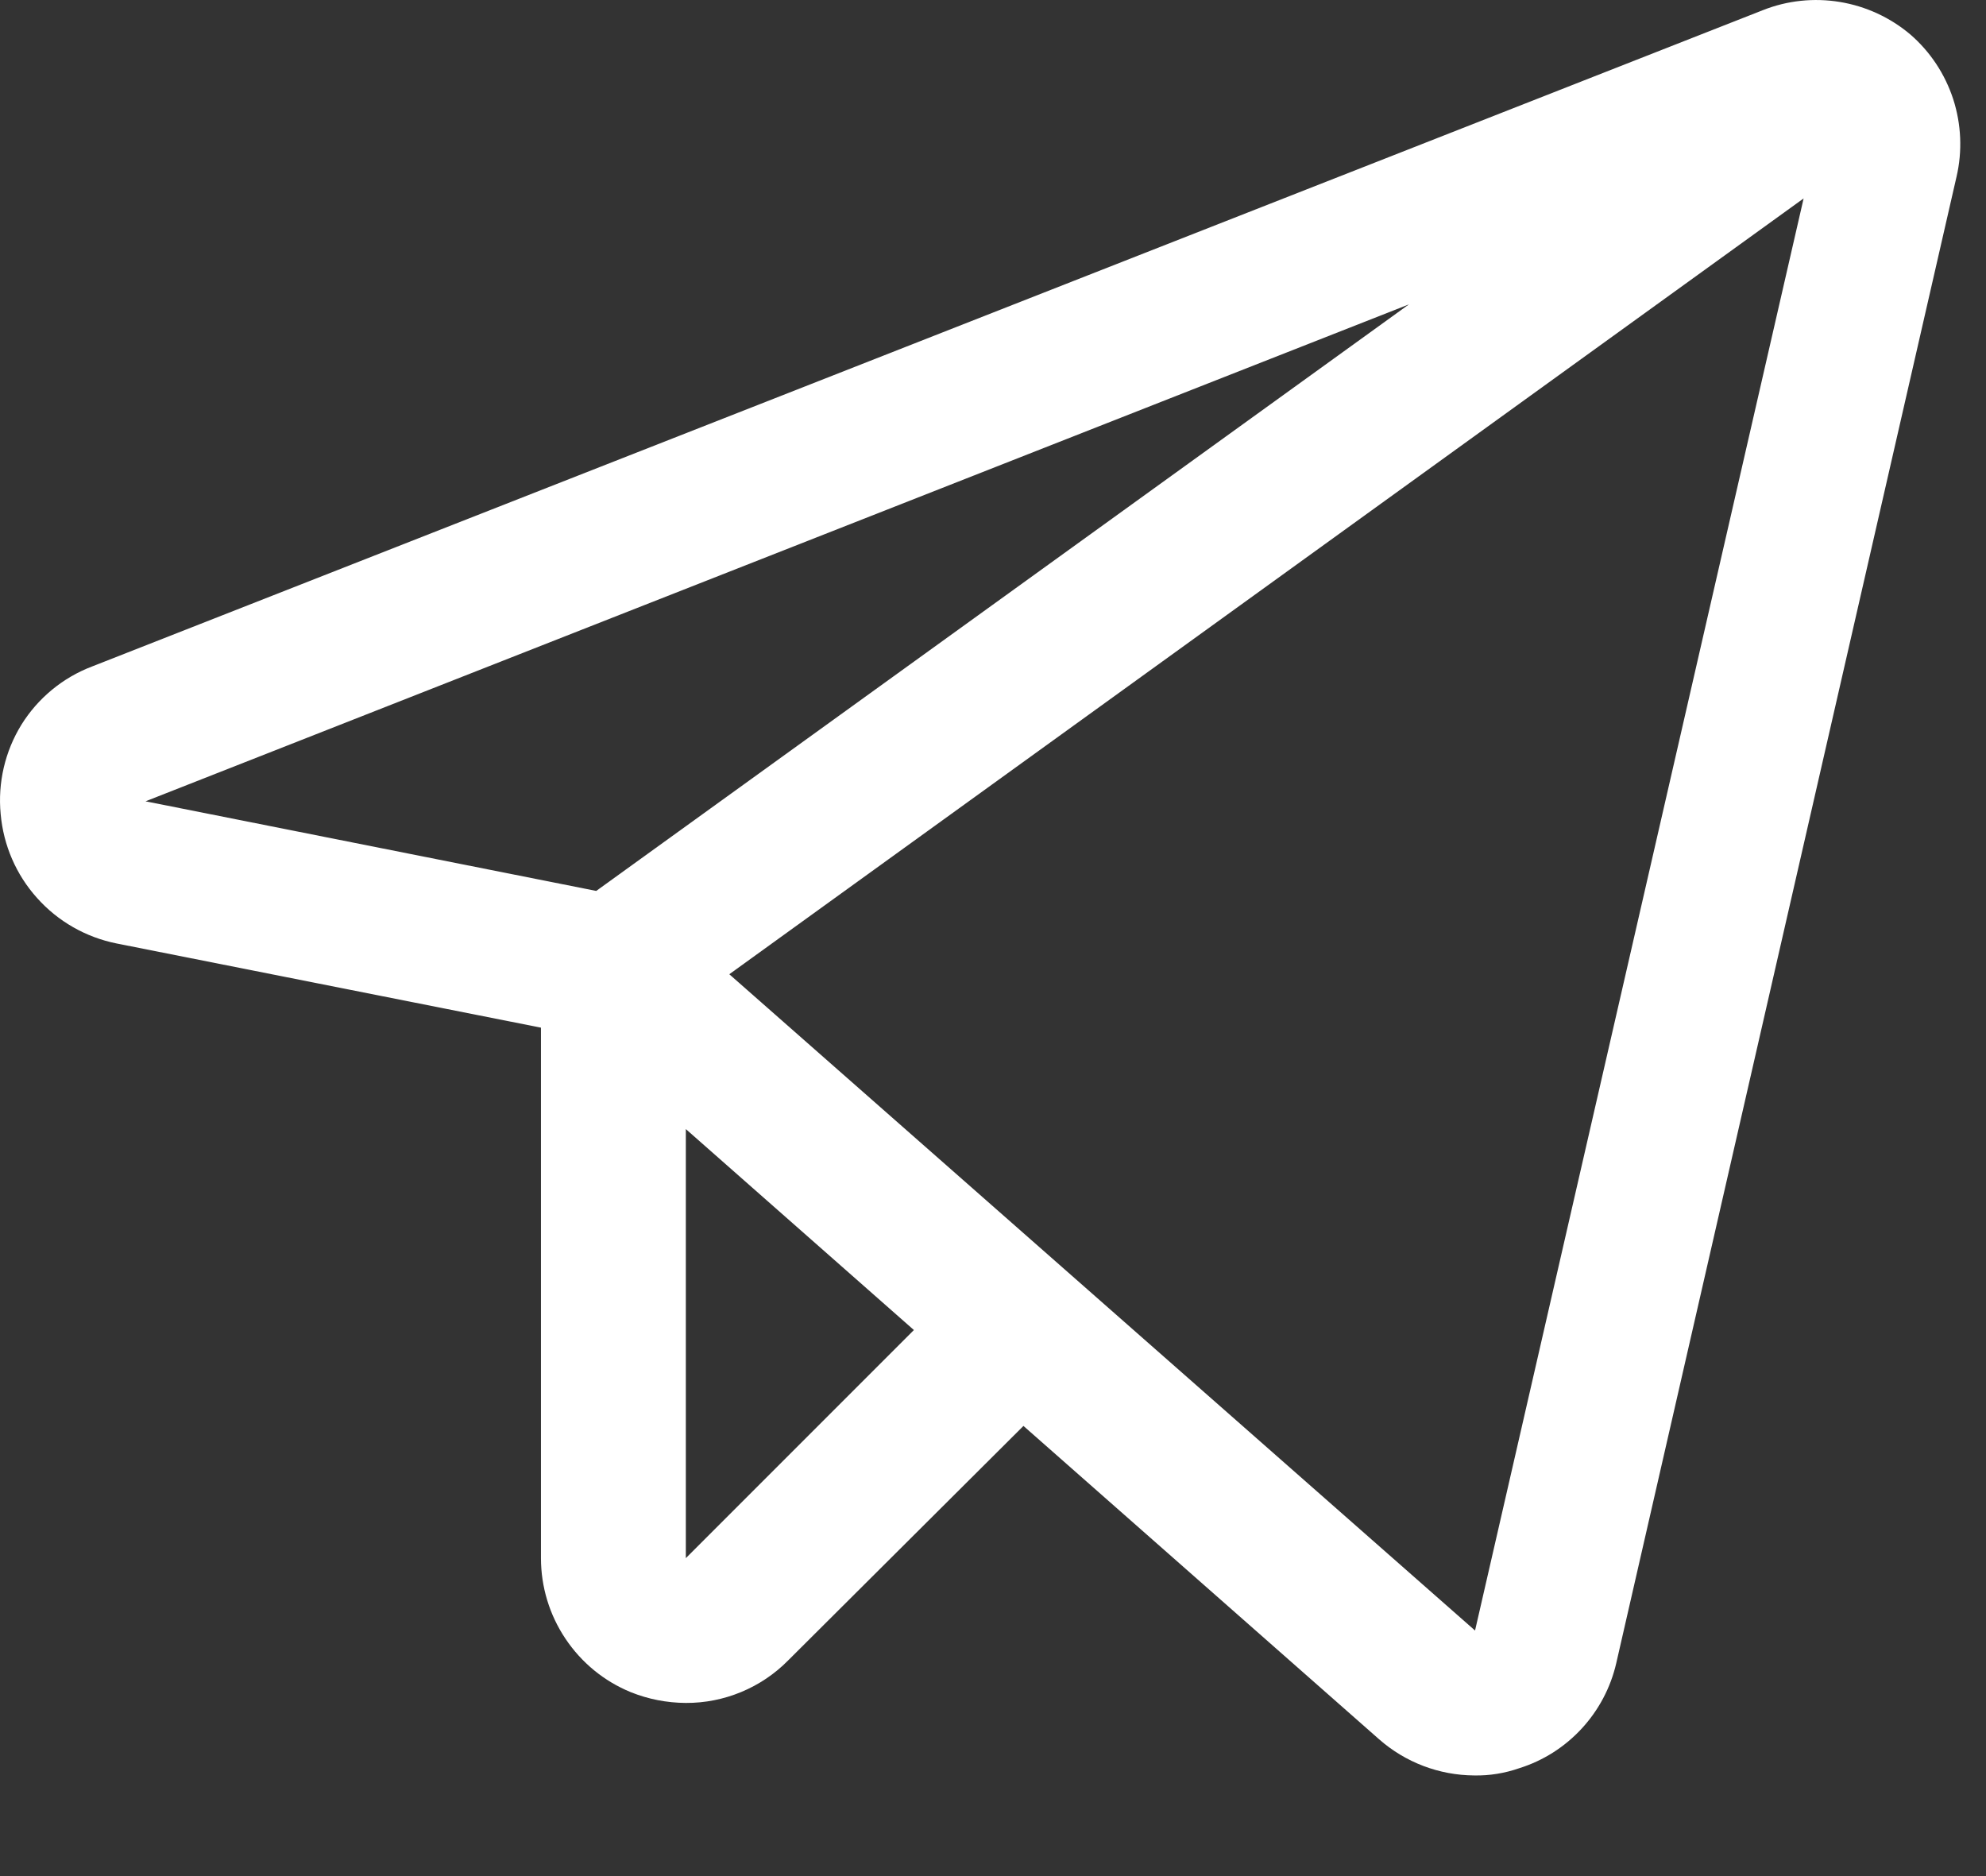
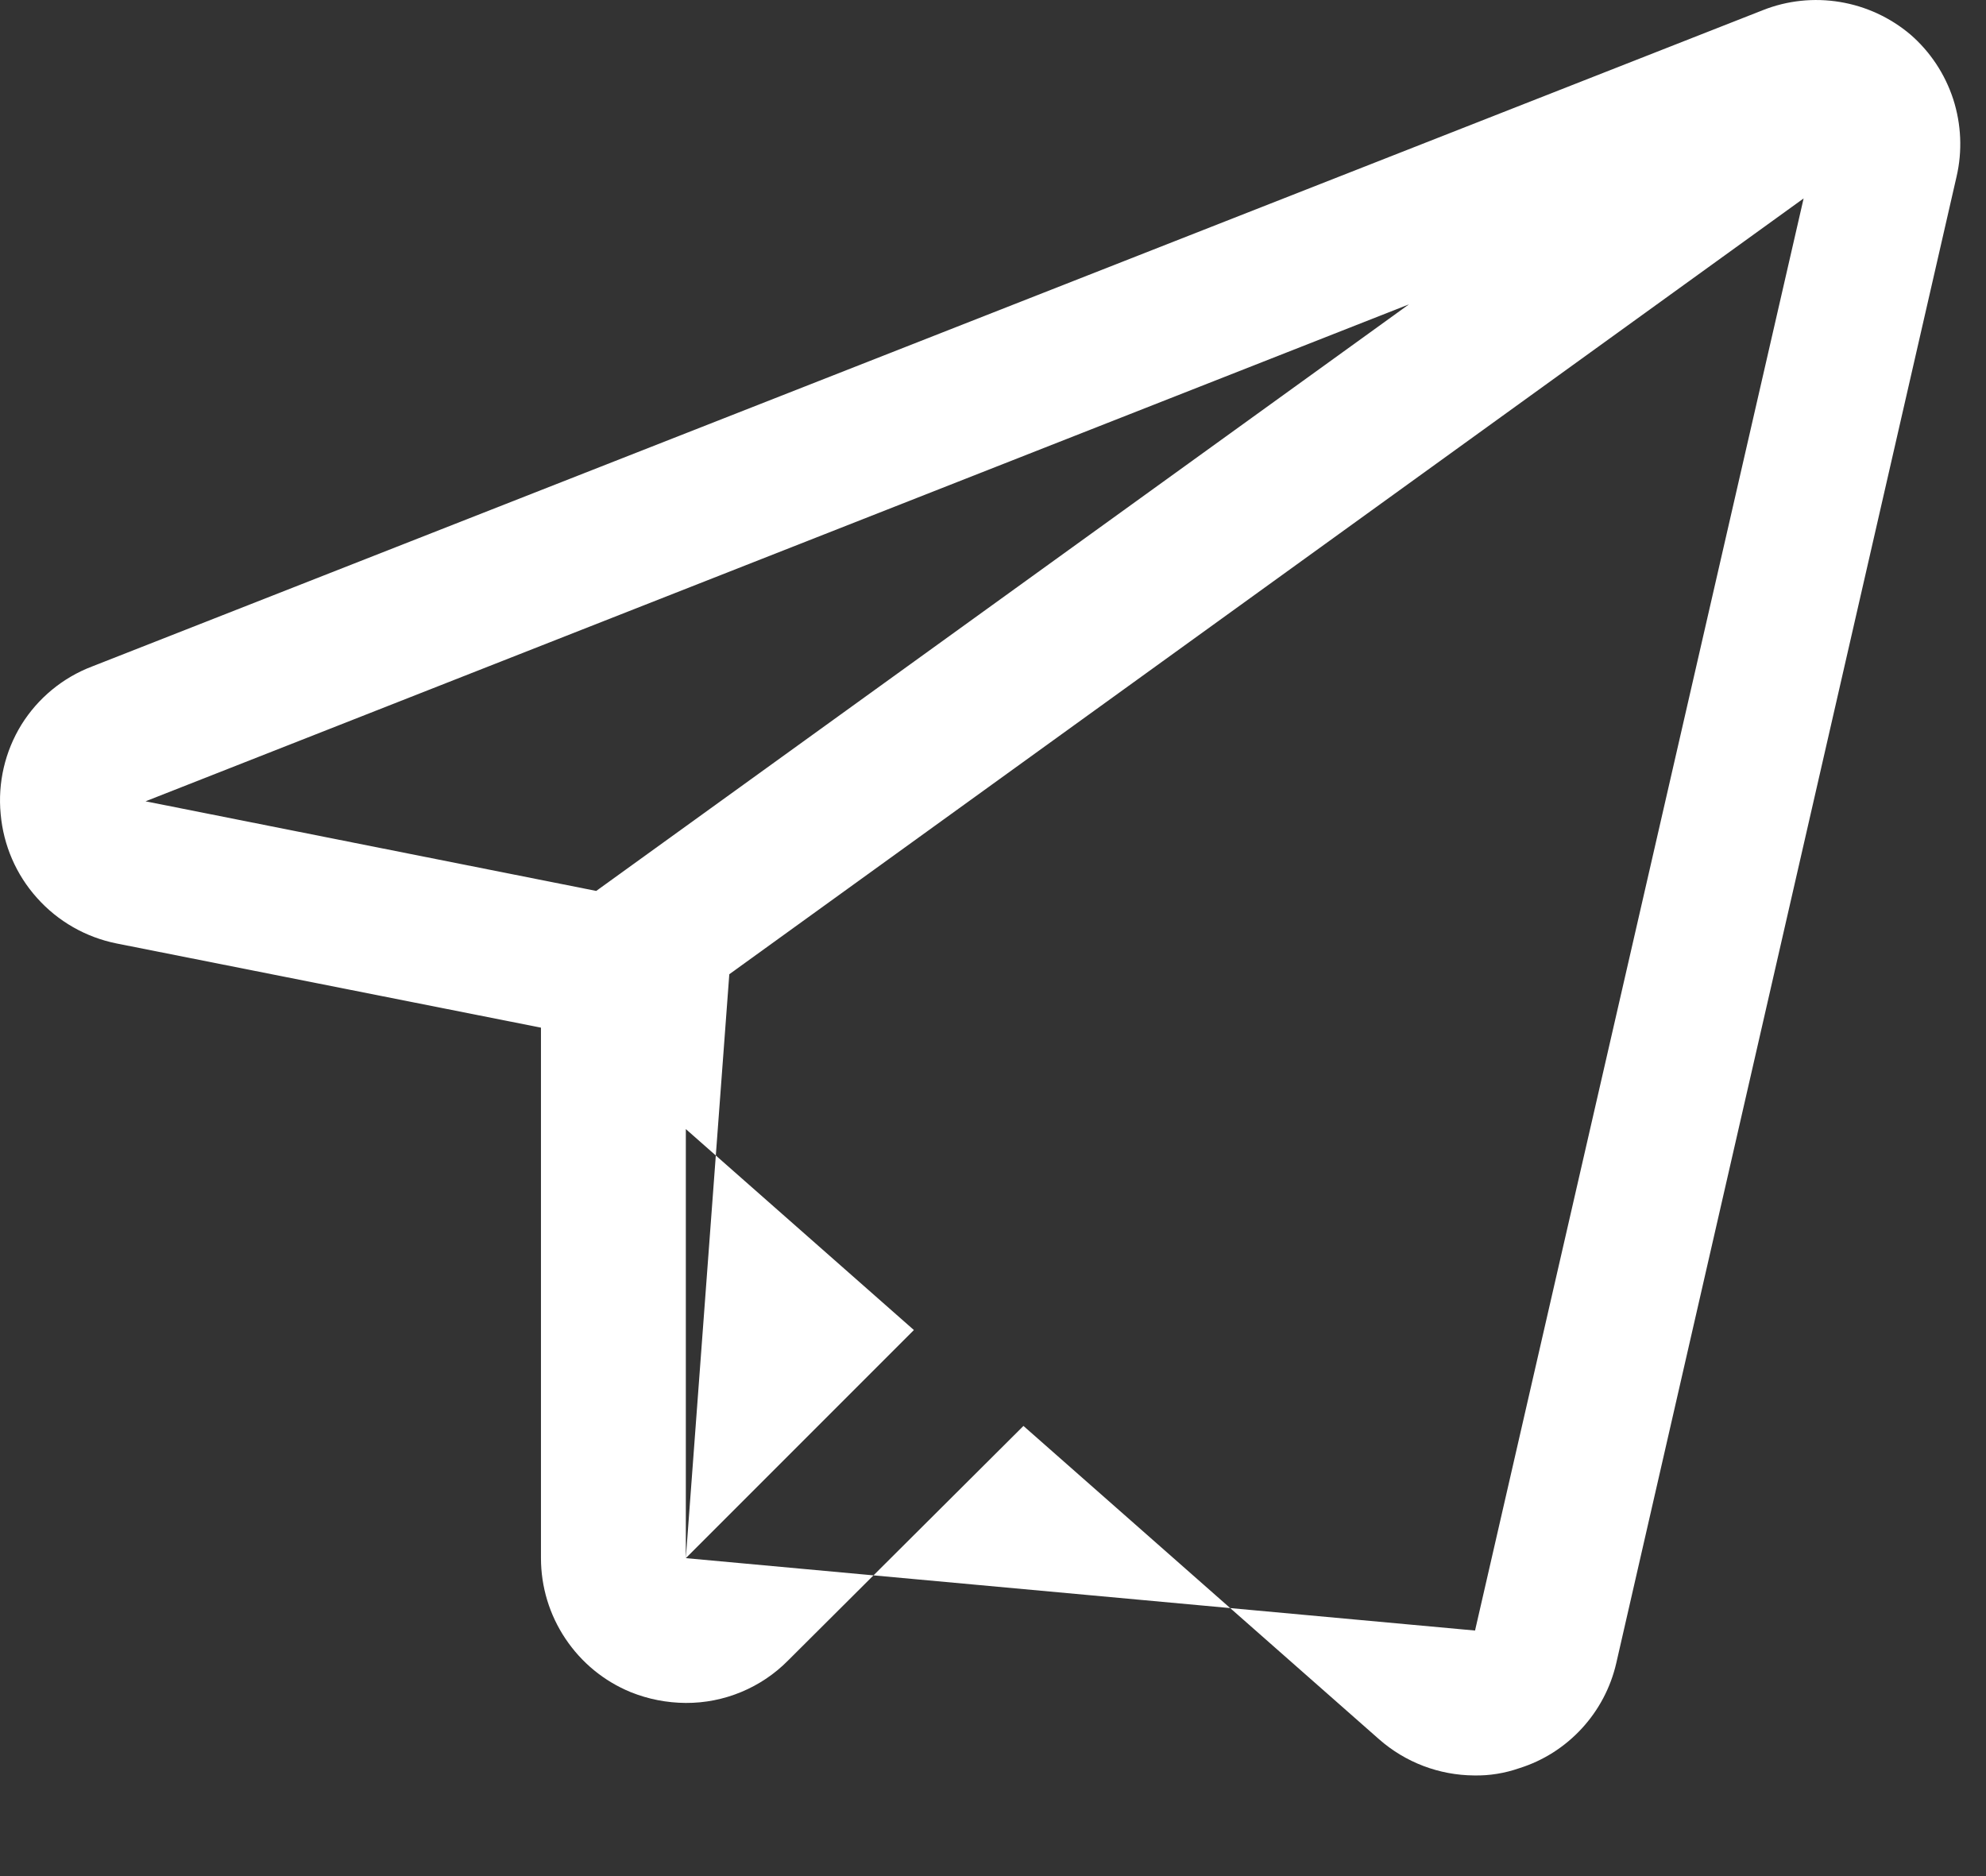
<svg xmlns="http://www.w3.org/2000/svg" width="18" height="17" viewBox="0 0 18 17" fill="none">
  <rect x="0" y="0" width="18" height="17" fill="#333333" stroke="none" />
-   <path d="M17.315 0.313C17.133 0.159 16.912 0.057 16.677 0.018C16.441 -0.021 16.2 0.004 15.978 0.092L0.835 6.039C0.569 6.14 0.344 6.326 0.194 6.567C0.045 6.809 -0.021 7.093 0.006 7.376C0.031 7.659 0.146 7.926 0.336 8.137C0.525 8.349 0.778 8.493 1.056 8.549L4.903 9.312V14.119C4.903 14.379 4.98 14.633 5.125 14.849C5.27 15.066 5.475 15.234 5.716 15.333C5.875 15.397 6.044 15.43 6.216 15.431C6.388 15.432 6.559 15.398 6.718 15.332C6.877 15.266 7.022 15.169 7.143 15.046L9.276 12.921L12.499 15.76C12.738 15.97 13.043 16.086 13.361 16.088C13.5 16.091 13.639 16.068 13.771 16.022C13.988 15.954 14.182 15.83 14.336 15.663C14.49 15.496 14.598 15.292 14.649 15.07L17.733 1.601C17.787 1.369 17.776 1.126 17.703 0.899C17.629 0.672 17.495 0.469 17.315 0.313ZM5.404 8.073L1.319 7.261L12.77 2.758L5.404 8.073ZM6.216 14.119V10.231L8.283 12.052L6.216 14.119ZM13.369 14.775L6.61 8.828L16.347 1.798L13.369 14.775Z" fill="white" />
+   <path d="M17.315 0.313C17.133 0.159 16.912 0.057 16.677 0.018C16.441 -0.021 16.2 0.004 15.978 0.092L0.835 6.039C0.569 6.14 0.344 6.326 0.194 6.567C0.045 6.809 -0.021 7.093 0.006 7.376C0.031 7.659 0.146 7.926 0.336 8.137C0.525 8.349 0.778 8.493 1.056 8.549L4.903 9.312V14.119C4.903 14.379 4.98 14.633 5.125 14.849C5.27 15.066 5.475 15.234 5.716 15.333C5.875 15.397 6.044 15.43 6.216 15.431C6.388 15.432 6.559 15.398 6.718 15.332C6.877 15.266 7.022 15.169 7.143 15.046L9.276 12.921L12.499 15.76C12.738 15.97 13.043 16.086 13.361 16.088C13.5 16.091 13.639 16.068 13.771 16.022C13.988 15.954 14.182 15.83 14.336 15.663C14.49 15.496 14.598 15.292 14.649 15.07L17.733 1.601C17.787 1.369 17.776 1.126 17.703 0.899C17.629 0.672 17.495 0.469 17.315 0.313ZM5.404 8.073L1.319 7.261L12.77 2.758L5.404 8.073ZM6.216 14.119V10.231L8.283 12.052L6.216 14.119ZL6.61 8.828L16.347 1.798L13.369 14.775Z" fill="white" />
</svg>